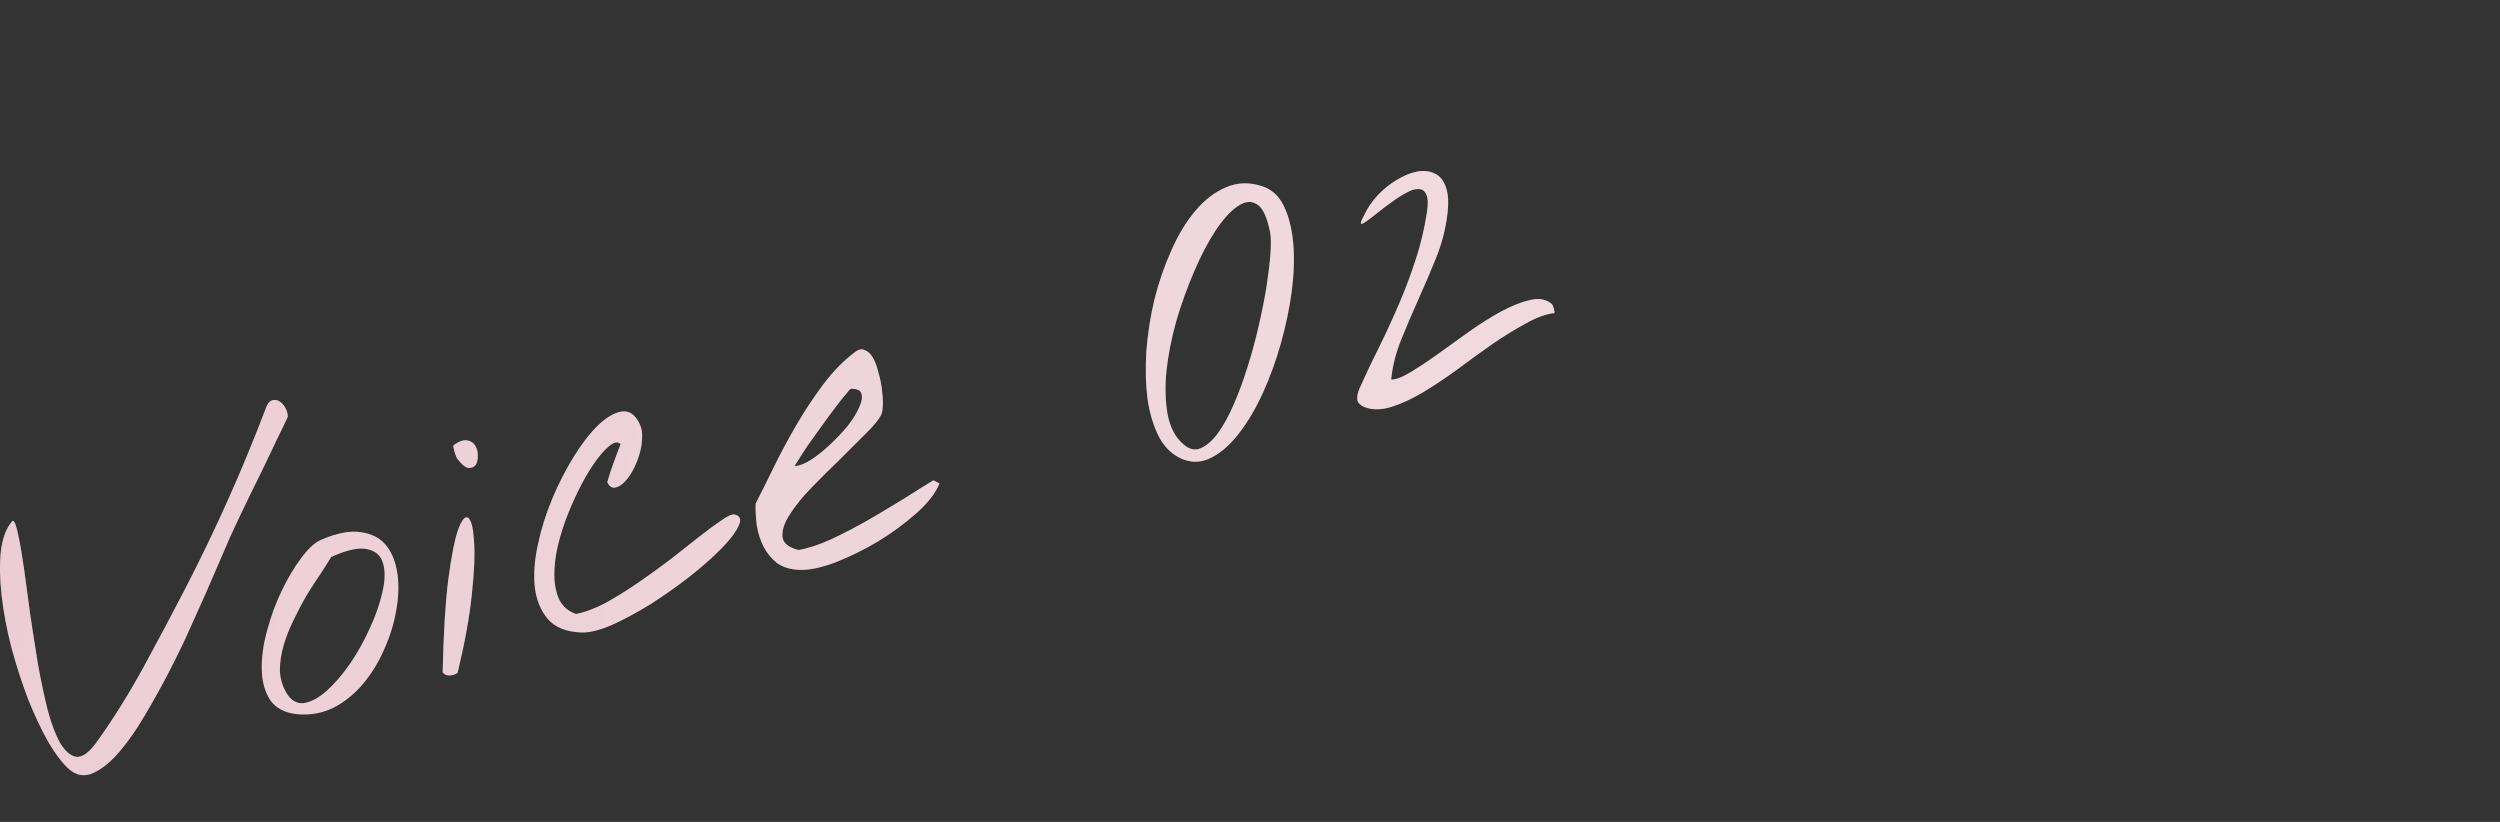
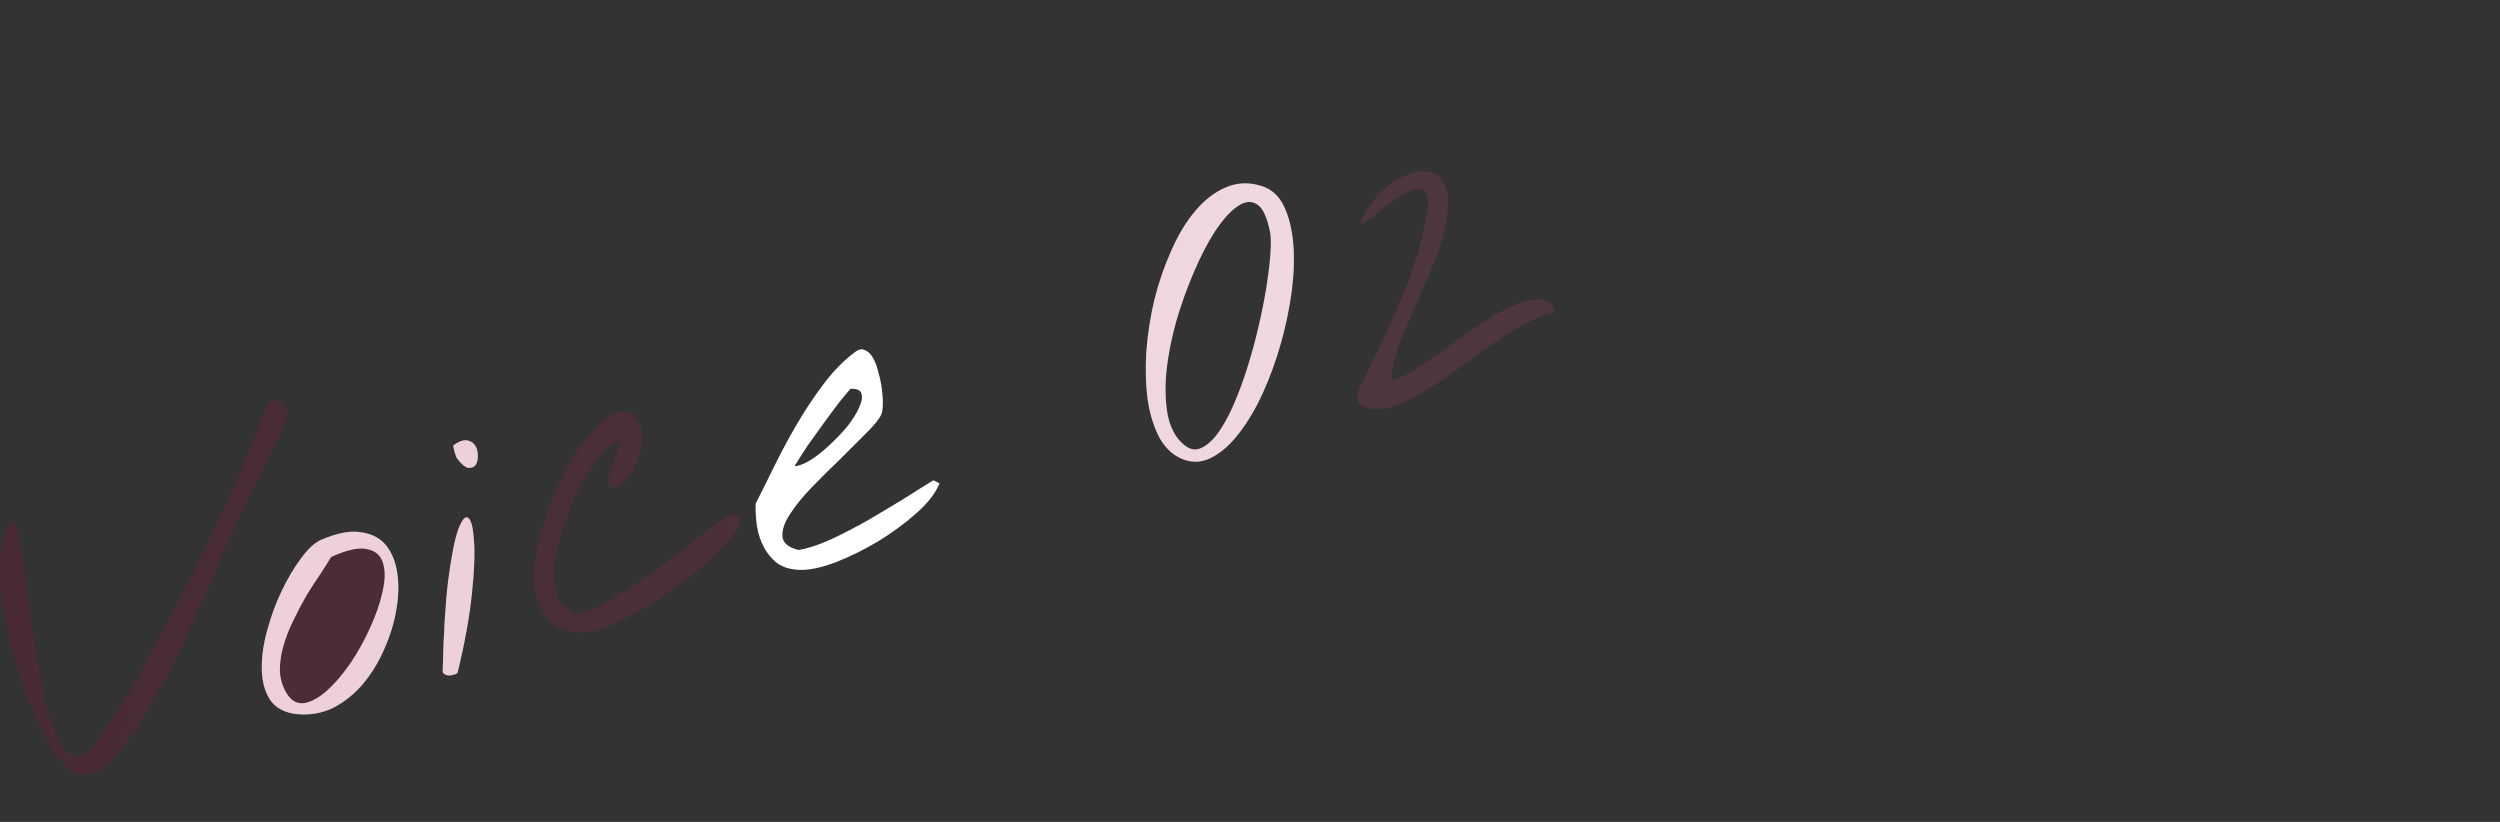
<svg xmlns="http://www.w3.org/2000/svg" fill="none" height="96" viewBox="0 0 292 96" width="292">
  <rect x="0" y="0" width="292" height="96" fill="#333333" stroke="none" />
  <linearGradient id="a" gradientUnits="userSpaceOnUse" x1="0" x2="188.105" y1="19.969" y2="51.411">
    <stop offset="0" stop-color="#9f032d" />
    <stop offset="1" stop-color="#b64b68" />
  </linearGradient>
-   <path d="m8.128 89.894c-.815-.714-1.655-1.81-2.521-3.289-.834-1.488-1.624-3.174-2.37-5.06-.714-1.895-1.353-3.879-1.915-5.952-.54-2.114-.919-4.139-1.137-6.075-.218-1.936-.243-3.673-.076-5.211.199-1.547.659-2.713 1.382-3.497.224.071.437.636.64 1.696.225 1.019.453 2.342.684 3.969.222 1.596.462 3.373.72 5.331.29 1.949.59 3.878.902 5.787.343 1.9.717 3.672 1.123 5.317.428 1.605.919 2.903 1.476 3.894.578.951 1.205 1.482 1.881 1.593.698.07 1.484-.494 2.358-1.694 1.98-2.771 3.824-5.723 5.531-8.856 1.729-3.173 3.334-6.192 4.813-9.056 1.805-3.5 3.48-6.979 5.026-10.438 1.546-3.459 3.013-7.014 4.401-10.665.165-.488.383-.788.656-.9.304-.121.597-.104.879.052.282.156.524.408.726.757.193.317.296.677.31 1.079-.147.313-.379.803-.695 1.47-.325.635-.686 1.383-1.083 2.242-.405.828-.829 1.712-1.27 2.651-.45.908-.878 1.777-1.283 2.605-.405.828-.766 1.575-1.083 2.242s-.548 1.157-.695 1.47c-.383.788-.866 1.875-1.45 3.262-.592 1.356-1.254 2.884-1.984 4.584-.739 1.669-1.534 3.439-2.385 5.309-.86 1.839-1.764 3.641-2.714 5.404-.927 1.723-1.865 3.348-2.815 4.874-.959 1.495-1.907 2.733-2.844 3.714-.946.95-1.864 1.586-2.753 1.91-.867.283-1.679.11-2.436-.519z" fill="#fff" />
  <path d="m8.128 89.894c-.815-.714-1.655-1.81-2.521-3.289-.834-1.488-1.624-3.174-2.37-5.06-.714-1.895-1.353-3.879-1.915-5.952-.54-2.114-.919-4.139-1.137-6.075-.218-1.936-.243-3.673-.076-5.211.199-1.547.659-2.713 1.382-3.497.224.071.437.636.64 1.696.225 1.019.453 2.342.684 3.969.222 1.596.462 3.373.72 5.331.29 1.949.59 3.878.902 5.787.343 1.9.717 3.672 1.123 5.317.428 1.605.919 2.903 1.476 3.894.578.951 1.205 1.482 1.881 1.593.698.07 1.484-.494 2.358-1.694 1.98-2.771 3.824-5.723 5.531-8.856 1.729-3.173 3.334-6.192 4.813-9.056 1.805-3.5 3.48-6.979 5.026-10.438 1.546-3.459 3.013-7.014 4.401-10.665.165-.488.383-.788.656-.9.304-.121.597-.104.879.052.282.156.524.408.726.757.193.317.296.677.31 1.079-.147.313-.379.803-.695 1.47-.325.635-.686 1.383-1.083 2.242-.405.828-.829 1.712-1.27 2.651-.45.908-.878 1.777-1.283 2.605-.405.828-.766 1.575-1.083 2.242s-.548 1.157-.695 1.47c-.383.788-.866 1.875-1.45 3.262-.592 1.356-1.254 2.884-1.984 4.584-.739 1.669-1.534 3.439-2.385 5.309-.86 1.839-1.764 3.641-2.714 5.404-.927 1.723-1.865 3.348-2.815 4.874-.959 1.495-1.907 2.733-2.844 3.714-.946.95-1.864 1.586-2.753 1.91-.867.283-1.679.11-2.436-.519z" fill="url(#a)" fill-opacity=".2" />
  <path d="m34.717 83.416c-1.467-.154-2.525-.713-3.175-1.678-.619-.974-.941-2.151-.965-3.533-.034-1.413.174-2.929.623-4.548.44-1.651 1.009-3.203 1.709-4.658.7-1.454 1.453-2.721 2.26-3.8.83-1.119 1.607-1.834 2.33-2.144 1.868-.808 3.425-1.104 4.673-.887 1.27.177 2.248.691 2.934 1.544.686.853 1.123 1.963 1.314 3.331.181 1.337.132 2.756-.147 4.259-.248 1.494-.712 2.999-1.394 4.516-.65 1.508-1.48 2.864-2.488 4.069-.986 1.164-2.127 2.085-3.422 2.763-1.304.646-2.721.901-4.251.765zm-1.286-2.526c.538.929 1.232 1.339 2.081 1.23.84-.14 1.72-.613 2.64-1.42.942-.847 1.868-1.926 2.778-3.238.901-1.343 1.67-2.733 2.307-4.169.668-1.445 1.149-2.837 1.442-4.174.315-1.378.331-2.5.048-3.367-.252-.876-.863-1.411-1.834-1.607-.948-.235-2.352.067-4.21.906-.321.533-.74 1.195-1.257 1.988-.526.761-1.066 1.594-1.619 2.498-.522.895-1.025 1.853-1.511 2.873-.495.989-.886 1.982-1.175 2.98-.289.998-.432 1.97-.431 2.918.033.939.28 1.799.742 2.581z" fill="#fff" />
-   <path d="m34.717 83.416c-1.467-.154-2.525-.713-3.175-1.678-.619-.974-.941-2.151-.965-3.533-.034-1.413.174-2.929.623-4.548.44-1.651 1.009-3.203 1.709-4.658.7-1.454 1.453-2.721 2.26-3.8.83-1.119 1.607-1.834 2.33-2.144 1.868-.808 3.425-1.104 4.673-.887 1.27.177 2.248.691 2.934 1.544.686.853 1.123 1.963 1.314 3.331.181 1.337.132 2.756-.147 4.259-.248 1.494-.712 2.999-1.394 4.516-.65 1.508-1.48 2.864-2.488 4.069-.986 1.164-2.127 2.085-3.422 2.763-1.304.646-2.721.901-4.251.765zm-1.286-2.526c.538.929 1.232 1.339 2.081 1.23.84-.14 1.72-.613 2.64-1.42.942-.847 1.868-1.926 2.778-3.238.901-1.343 1.67-2.733 2.307-4.169.668-1.445 1.149-2.837 1.442-4.174.315-1.378.331-2.5.048-3.367-.252-.876-.863-1.411-1.834-1.607-.948-.235-2.352.067-4.21.906-.321.533-.74 1.195-1.257 1.988-.526.761-1.066 1.594-1.619 2.498-.522.895-1.025 1.853-1.511 2.873-.495.989-.886 1.982-1.175 2.98-.289.998-.432 1.97-.431 2.918.033.939.28 1.799.742 2.581z" fill="url(#a)" fill-opacity=".2" />
+   <path d="m34.717 83.416c-1.467-.154-2.525-.713-3.175-1.678-.619-.974-.941-2.151-.965-3.533-.034-1.413.174-2.929.623-4.548.44-1.651 1.009-3.203 1.709-4.658.7-1.454 1.453-2.721 2.26-3.8.83-1.119 1.607-1.834 2.33-2.144 1.868-.808 3.425-1.104 4.673-.887 1.27.177 2.248.691 2.934 1.544.686.853 1.123 1.963 1.314 3.331.181 1.337.132 2.756-.147 4.259-.248 1.494-.712 2.999-1.394 4.516-.65 1.508-1.48 2.864-2.488 4.069-.986 1.164-2.127 2.085-3.422 2.763-1.304.646-2.721.901-4.251.765zm-1.286-2.526z" fill="url(#a)" fill-opacity=".2" />
  <path d="m51.704 78.53c.095-4.498.312-8.1.652-10.806.362-2.746.748-4.703 1.157-5.871.441-1.177.836-1.629 1.185-1.357.349.272.57 1.157.662 2.655.123 1.489.042 3.561-.244 6.218-.264 2.616-.82 5.689-1.667 9.219-.223.166-.516.267-.878.303s-.651-.084-.866-.361zm1.72-24.933c-.108-.139-.22-.411-.337-.818-.117-.407-.158-.666-.122-.778.648-.457 1.186-.646 1.615-.566.429.08.745.294.947.642.193.317.285.697.277 1.14.023.434-.059.796-.246 1.087-.196.26-.484.376-.865.35-.358-.067-.781-.419-1.27-1.058z" fill="#fff" />
  <path d="m51.704 78.53c.095-4.498.312-8.1.652-10.806.362-2.746.748-4.703 1.157-5.871.441-1.177.836-1.629 1.185-1.357.349.272.57 1.157.662 2.655.123 1.489.042 3.561-.244 6.218-.264 2.616-.82 5.689-1.667 9.219-.223.166-.516.267-.878.303s-.651-.084-.866-.361zm1.72-24.933c-.108-.139-.22-.411-.337-.818-.117-.407-.158-.666-.122-.778.648-.457 1.186-.646 1.615-.566.429.08.745.294.947.642.193.317.285.697.277 1.14.023.434-.059.796-.246 1.087-.196.26-.484.376-.865.35-.358-.067-.781-.419-1.27-1.058z" fill="url(#a)" fill-opacity=".2" />
-   <path d="m67.894 73.874c-1.748-.073-3.05-.596-3.906-1.569-.825-.982-1.33-2.209-1.516-3.68-.164-1.511-.048-3.17.347-4.977.386-1.838.951-3.644 1.694-5.416.744-1.772 1.59-3.421 2.54-4.947.95-1.526 1.902-2.749 2.857-3.667.987-.927 1.905-1.445 2.754-1.554.849-.109 1.53.373 2.042 1.445.238.474.333 1.039.285 1.696-.017.648-.132 1.308-.345 1.979-.191.631-.454 1.248-.788 1.853-.312.564-.655 1.018-1.03 1.363-.344.336-.697.522-1.059.558-.331.027-.611-.18-.84-.622.196-.734.438-1.481.727-2.241.28-.792.558-1.532.835-2.221-.287-.29-.669-.265-1.147.076-.478.341-1.011.9-1.6 1.679-.589.779-1.18 1.728-1.772 2.847-.571 1.079-1.103 2.231-1.597 3.457-.494 1.226-.897 2.476-1.207 3.751-.288 1.235-.43 2.393-.423 3.475.006 1.082.198 2.043.575 2.883.399.8 1.051 1.357 1.955 1.673 1.059-.203 2.221-.639 3.485-1.307 1.255-.7 2.519-1.487 3.792-2.361 1.273-.874 2.521-1.775 3.744-2.703 1.246-.968 2.364-1.849 3.356-2.642 1.023-.802 1.889-1.441 2.599-1.916.732-.515 1.242-.747 1.528-.694.684.142.846.587.485 1.334-.33.738-1.006 1.627-2.028 2.666-1.022 1.039-2.279 2.146-3.77 3.32-1.469 1.134-2.976 2.194-4.522 3.18-1.554.955-3.051 1.758-4.49 2.409-1.448.62-2.634.91-3.56.871z" fill="#fff" />
  <path d="m67.894 73.874c-1.748-.073-3.05-.596-3.906-1.569-.825-.982-1.33-2.209-1.516-3.68-.164-1.511-.048-3.17.347-4.977.386-1.838.951-3.644 1.694-5.416.744-1.772 1.59-3.421 2.54-4.947.95-1.526 1.902-2.749 2.857-3.667.987-.927 1.905-1.445 2.754-1.554.849-.109 1.53.373 2.042 1.445.238.474.333 1.039.285 1.696-.017.648-.132 1.308-.345 1.979-.191.631-.454 1.248-.788 1.853-.312.564-.655 1.018-1.03 1.363-.344.336-.697.522-1.059.558-.331.027-.611-.18-.84-.622.196-.734.438-1.481.727-2.241.28-.792.558-1.532.835-2.221-.287-.29-.669-.265-1.147.076-.478.341-1.011.9-1.6 1.679-.589.779-1.18 1.728-1.772 2.847-.571 1.079-1.103 2.231-1.597 3.457-.494 1.226-.897 2.476-1.207 3.751-.288 1.235-.43 2.393-.423 3.475.006 1.082.198 2.043.575 2.883.399.8 1.051 1.357 1.955 1.673 1.059-.203 2.221-.639 3.485-1.307 1.255-.7 2.519-1.487 3.792-2.361 1.273-.874 2.521-1.775 3.744-2.703 1.246-.968 2.364-1.849 3.356-2.642 1.023-.802 1.889-1.441 2.599-1.916.732-.515 1.242-.747 1.528-.694.684.142.846.587.485 1.334-.33.738-1.006 1.627-2.028 2.666-1.022 1.039-2.279 2.146-3.77 3.32-1.469 1.134-2.976 2.194-4.522 3.18-1.554.955-3.051 1.758-4.49 2.409-1.448.62-2.634.91-3.56.871z" fill="url(#a)" fill-opacity=".2" />
  <path d="m93.328 66.559c-1.028-.043-1.883-.305-2.563-.787-.658-.522-1.178-1.152-1.559-1.889-.381-.737-.646-1.542-.796-2.413-.127-.912-.177-1.795-.152-2.649.651-1.271 1.37-2.714 2.159-4.33.811-1.656 1.693-3.298 2.647-4.928.954-1.629 1.982-3.178 3.084-4.647 1.124-1.509 2.34-2.756 3.649-3.742.437-.363.833-.46 1.187-.29.375.129.698.426.967.89.269.465.482 1.03.64 1.696.189.657.327 1.312.413 1.964s.123 1.252.11 1.797c-.012.545-.07.935-.172 1.167-.25.546-.836 1.274-1.76 2.183-.893.9-1.893 1.899-3 2.997-1.116 1.066-2.223 2.163-3.321 3.292-1.098 1.129-1.961 2.19-2.59 3.184-.638.963-.931 1.826-.881 2.591s.677 1.296 1.881 1.593c1.1-.181 2.369-.597 3.807-1.248 1.461-.691 2.92-1.449 4.376-2.275 1.479-.866 2.895-1.713 4.248-2.543 1.344-.861 2.45-1.551 3.316-2.072l.712.354c-.427 1.105-1.315 2.258-2.663 3.459-1.349 1.201-2.858 2.312-4.529 3.335-1.679.991-3.357 1.812-5.032 2.464-1.685.62-3.077.902-4.177.846zm6.06-21.151c-.04-.022-.234.186-.583.625-.357.408-.792.956-1.305 1.646-.491.649-1.026 1.379-1.606 2.189-.558.77-1.077 1.495-1.559 2.176-.45.671-.825 1.253-1.124 1.746-.308.461-.43.683-.368.665.528-.05 1.151-.297 1.87-.741.741-.484 1.472-1.067 2.19-1.748.75-.69 1.44-1.413 2.069-2.17.62-.788 1.072-1.511 1.357-2.169.317-.667.416-1.204.299-1.61-.085-.416-.499-.618-1.242-.608z" fill="#fff" />
-   <path d="m93.328 66.559c-1.028-.043-1.883-.305-2.563-.787-.658-.522-1.178-1.152-1.559-1.889-.381-.737-.646-1.542-.796-2.413-.127-.912-.177-1.795-.152-2.649.651-1.271 1.37-2.714 2.159-4.33.811-1.656 1.693-3.298 2.647-4.928.954-1.629 1.982-3.178 3.084-4.647 1.124-1.509 2.34-2.756 3.649-3.742.437-.363.833-.46 1.187-.29.375.129.698.426.967.89.269.465.482 1.03.64 1.696.189.657.327 1.312.413 1.964s.123 1.252.11 1.797c-.012.545-.07.935-.172 1.167-.25.546-.836 1.274-1.76 2.183-.893.9-1.893 1.899-3 2.997-1.116 1.066-2.223 2.163-3.321 3.292-1.098 1.129-1.961 2.19-2.59 3.184-.638.963-.931 1.826-.881 2.591s.677 1.296 1.881 1.593c1.1-.181 2.369-.597 3.807-1.248 1.461-.691 2.92-1.449 4.376-2.275 1.479-.866 2.895-1.713 4.248-2.543 1.344-.861 2.45-1.551 3.316-2.072l.712.354c-.427 1.105-1.315 2.258-2.663 3.459-1.349 1.201-2.858 2.312-4.529 3.335-1.679.991-3.357 1.812-5.032 2.464-1.685.62-3.077.902-4.177.846zm6.06-21.151c-.04-.022-.234.186-.583.625-.357.408-.792.956-1.305 1.646-.491.649-1.026 1.379-1.606 2.189-.558.77-1.077 1.495-1.559 2.176-.45.671-.825 1.253-1.124 1.746-.308.461-.43.683-.368.665.528-.05 1.151-.297 1.87-.741.741-.484 1.472-1.067 2.19-1.748.75-.69 1.44-1.413 2.069-2.17.62-.788 1.072-1.511 1.357-2.169.317-.667.416-1.204.299-1.61-.085-.416-.499-.618-1.242-.608z" fill="url(#a)" fill-opacity=".2" />
  <path d="m138.189 53.657c-1.146-.45-2.064-1.286-2.754-2.51-.669-1.264-1.132-2.757-1.39-4.478-.226-1.73-.277-3.612-.151-5.647.158-2.044.474-4.065.949-6.065.506-2.009 1.162-3.908 1.969-5.698.797-1.821 1.726-3.359 2.788-4.613 1.085-1.294 2.277-2.213 3.577-2.756 1.323-.584 2.731-.633 4.225-.148 1.119.356 1.967 1.128 2.546 2.316s.946 2.641 1.101 4.358c.146 1.685.089 3.548-.171 5.587-.269 2.008-.688 4.025-1.257 6.052-.569 2.027-1.268 3.955-2.096 5.785-.829 1.83-1.749 3.399-2.762 4.707-.981 1.298-2.031 2.244-3.147 2.836-1.108.624-2.25.715-3.427.274zm.057-1.744c.676.585 1.345.731 2.006.439.693-.301 1.356-.881 1.989-1.741.656-.9 1.269-2.008 1.839-3.323.592-1.356 1.126-2.797 1.602-4.322.498-1.566.936-3.165 1.313-4.798s.683-3.16.918-4.582c.225-1.454.382-2.735.469-3.844.079-1.14.073-1.985-.018-2.535-.347-1.797-.852-2.905-1.515-3.324-.671-.45-1.431-.384-2.28.199-.826.542-1.701 1.505-2.624 2.889-.892 1.374-1.721 2.968-2.487 4.78-.774 1.781-1.462 3.689-2.062 5.725-.569 2.027-.954 3.983-1.157 5.871-.18 1.847-.132 3.544.143 5.09.307 1.538.928 2.697 1.864 3.478z" fill="#fff" />
  <path d="m138.189 53.657c-1.146-.45-2.064-1.286-2.754-2.51-.669-1.264-1.132-2.757-1.39-4.478-.226-1.73-.277-3.612-.151-5.647.158-2.044.474-4.065.949-6.065.506-2.009 1.162-3.908 1.969-5.698.797-1.821 1.726-3.359 2.788-4.613 1.085-1.294 2.277-2.213 3.577-2.756 1.323-.584 2.731-.633 4.225-.148 1.119.356 1.967 1.128 2.546 2.316s.946 2.641 1.101 4.358c.146 1.685.089 3.548-.171 5.587-.269 2.008-.688 4.025-1.257 6.052-.569 2.027-1.268 3.955-2.096 5.785-.829 1.83-1.749 3.399-2.762 4.707-.981 1.298-2.031 2.244-3.147 2.836-1.108.624-2.25.715-3.427.274zm.057-1.744c.676.585 1.345.731 2.006.439.693-.301 1.356-.881 1.989-1.741.656-.9 1.269-2.008 1.839-3.323.592-1.356 1.126-2.797 1.602-4.322.498-1.566.936-3.165 1.313-4.798s.683-3.16.918-4.582c.225-1.454.382-2.735.469-3.844.079-1.14.073-1.985-.018-2.535-.347-1.797-.852-2.905-1.515-3.324-.671-.45-1.431-.384-2.28.199-.826.542-1.701 1.505-2.624 2.889-.892 1.374-1.721 2.968-2.487 4.78-.774 1.781-1.462 3.689-2.062 5.725-.569 2.027-.954 3.983-1.157 5.871-.18 1.847-.132 3.544.143 5.09.307 1.538.928 2.697 1.864 3.478z" fill="url(#a)" fill-opacity=".2" />
-   <path d="m159.399 47.557c-.537-.218-.828-.524-.873-.917-.014-.402.07-.816.253-1.241.783-1.75 1.585-3.437 2.405-5.061.811-1.656 1.571-3.314 2.279-4.974.708-1.66 1.34-3.349 1.896-5.067.578-1.758 1.015-3.595 1.311-5.509.155-.993.123-1.695-.097-2.106-.189-.42-.5-.619-.934-.595-.411-.017-.891.138-1.441.465-.558.296-1.13.664-1.715 1.103-.563.399-1.105.809-1.628 1.23-.522.421-.953.748-1.292.982-.308.224-.503.314-.583.269-.09-.076.021-.396.333-.96.375-.819.896-1.596 1.566-2.33.7-.744 1.442-1.346 2.223-1.808.804-.502 1.591-.83 2.359-.983.801-.162 1.498-.092 2.093.211.618.263 1.059.796 1.325 1.601.296.795.347 1.915.153 3.36-.225 1.691-.665 3.341-1.319 4.952-.633 1.571-1.301 3.134-2.004 4.692-.704 1.557-1.372 3.121-2.004 4.692-.641 1.539-1.048 3.13-1.219 4.771.545.013 1.294-.271 2.245-.849.983-.588 2.064-1.305 3.243-2.152 1.179-.847 2.4-1.724 3.664-2.629 1.295-.914 2.543-1.697 3.745-2.347 1.233-.659 2.359-1.102 3.378-1.327 1.019-.225 1.842-.072 2.469.459.08.045.166.223.256.536.081.282.099.463.054.543-.983.114-2.087.516-3.311 1.206-1.233.659-2.528 1.455-3.886 2.388-1.326.923-2.686 1.907-4.079 2.951-1.371 1.004-2.707 1.896-4.006 2.676-1.3.78-2.54 1.357-3.72 1.73s-2.226.386-3.139.039z" fill="#fff" />
  <path d="m159.399 47.557c-.537-.218-.828-.524-.873-.917-.014-.402.07-.816.253-1.241.783-1.75 1.585-3.437 2.405-5.061.811-1.656 1.571-3.314 2.279-4.974.708-1.66 1.34-3.349 1.896-5.067.578-1.758 1.015-3.595 1.311-5.509.155-.993.123-1.695-.097-2.106-.189-.42-.5-.619-.934-.595-.411-.017-.891.138-1.441.465-.558.296-1.13.664-1.715 1.103-.563.399-1.105.809-1.628 1.23-.522.421-.953.748-1.292.982-.308.224-.503.314-.583.269-.09-.076.021-.396.333-.96.375-.819.896-1.596 1.566-2.33.7-.744 1.442-1.346 2.223-1.808.804-.502 1.591-.83 2.359-.983.801-.162 1.498-.092 2.093.211.618.263 1.059.796 1.325 1.601.296.795.347 1.915.153 3.36-.225 1.691-.665 3.341-1.319 4.952-.633 1.571-1.301 3.134-2.004 4.692-.704 1.557-1.372 3.121-2.004 4.692-.641 1.539-1.048 3.13-1.219 4.771.545.013 1.294-.271 2.245-.849.983-.588 2.064-1.305 3.243-2.152 1.179-.847 2.4-1.724 3.664-2.629 1.295-.914 2.543-1.697 3.745-2.347 1.233-.659 2.359-1.102 3.378-1.327 1.019-.225 1.842-.072 2.469.459.08.045.166.223.256.536.081.282.099.463.054.543-.983.114-2.087.516-3.311 1.206-1.233.659-2.528 1.455-3.886 2.388-1.326.923-2.686 1.907-4.079 2.951-1.371 1.004-2.707 1.896-4.006 2.676-1.3.78-2.54 1.357-3.72 1.73s-2.226.386-3.139.039z" fill="url(#a)" fill-opacity=".2" />
</svg>